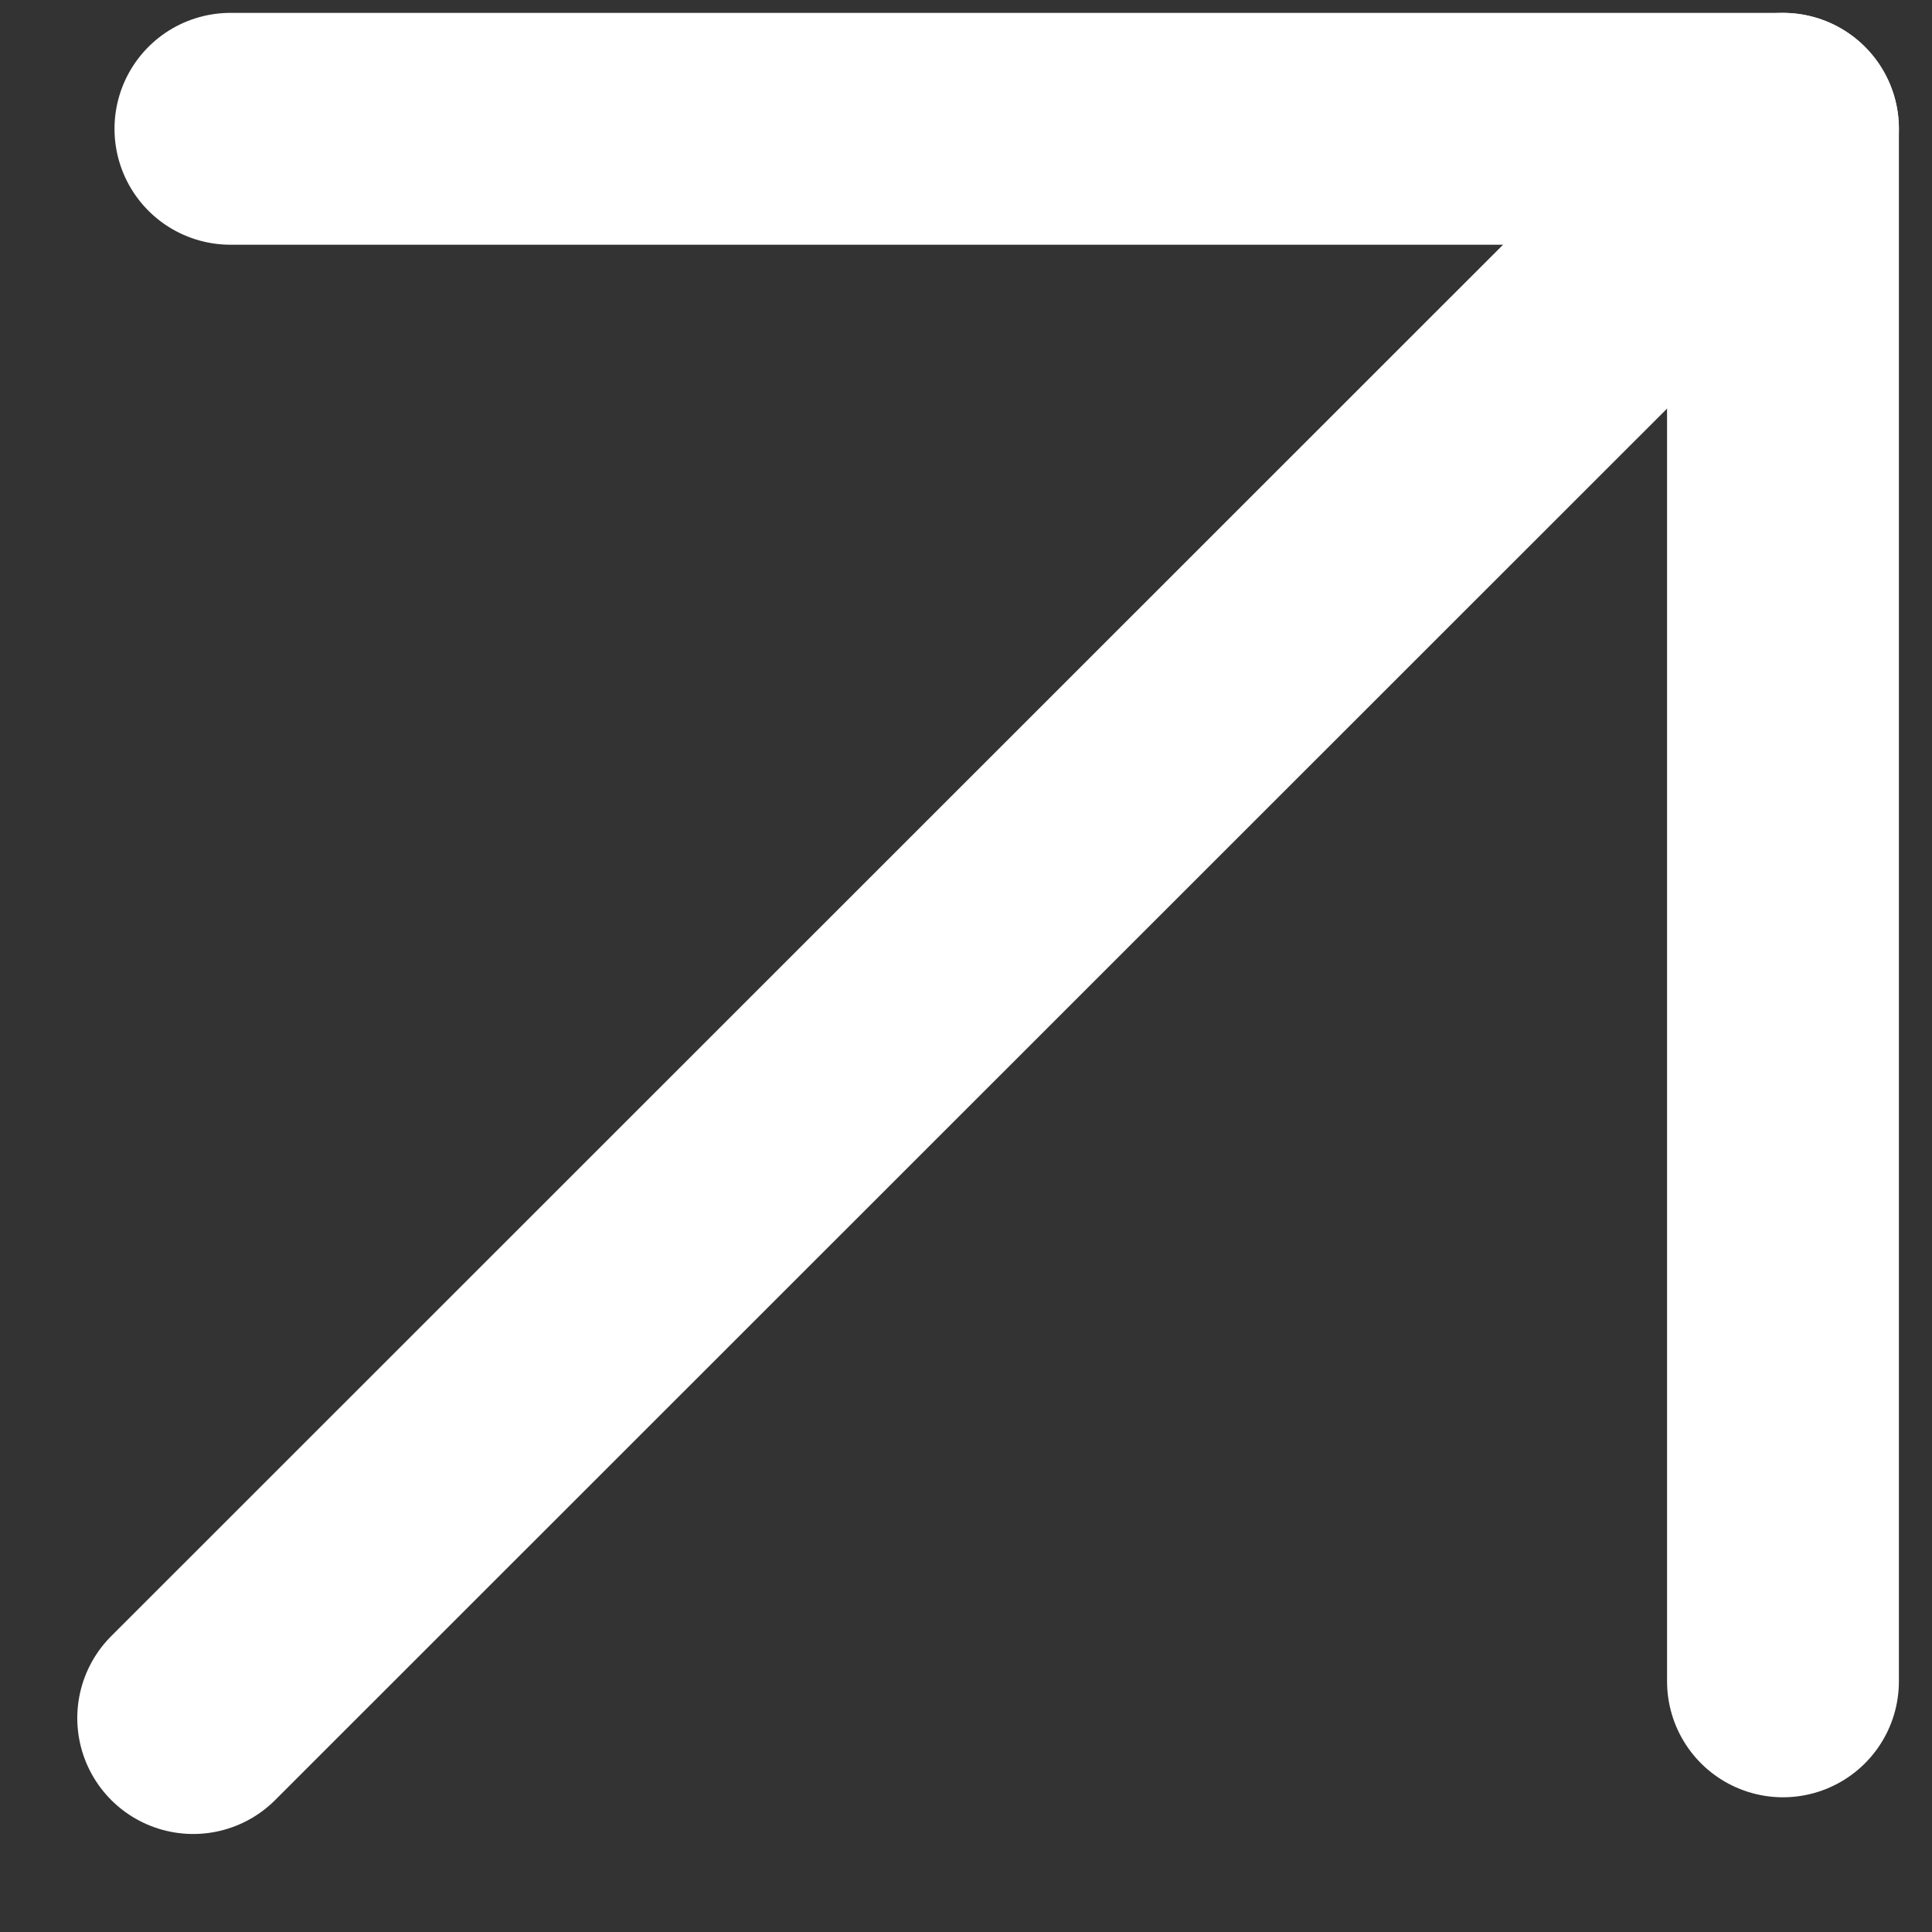
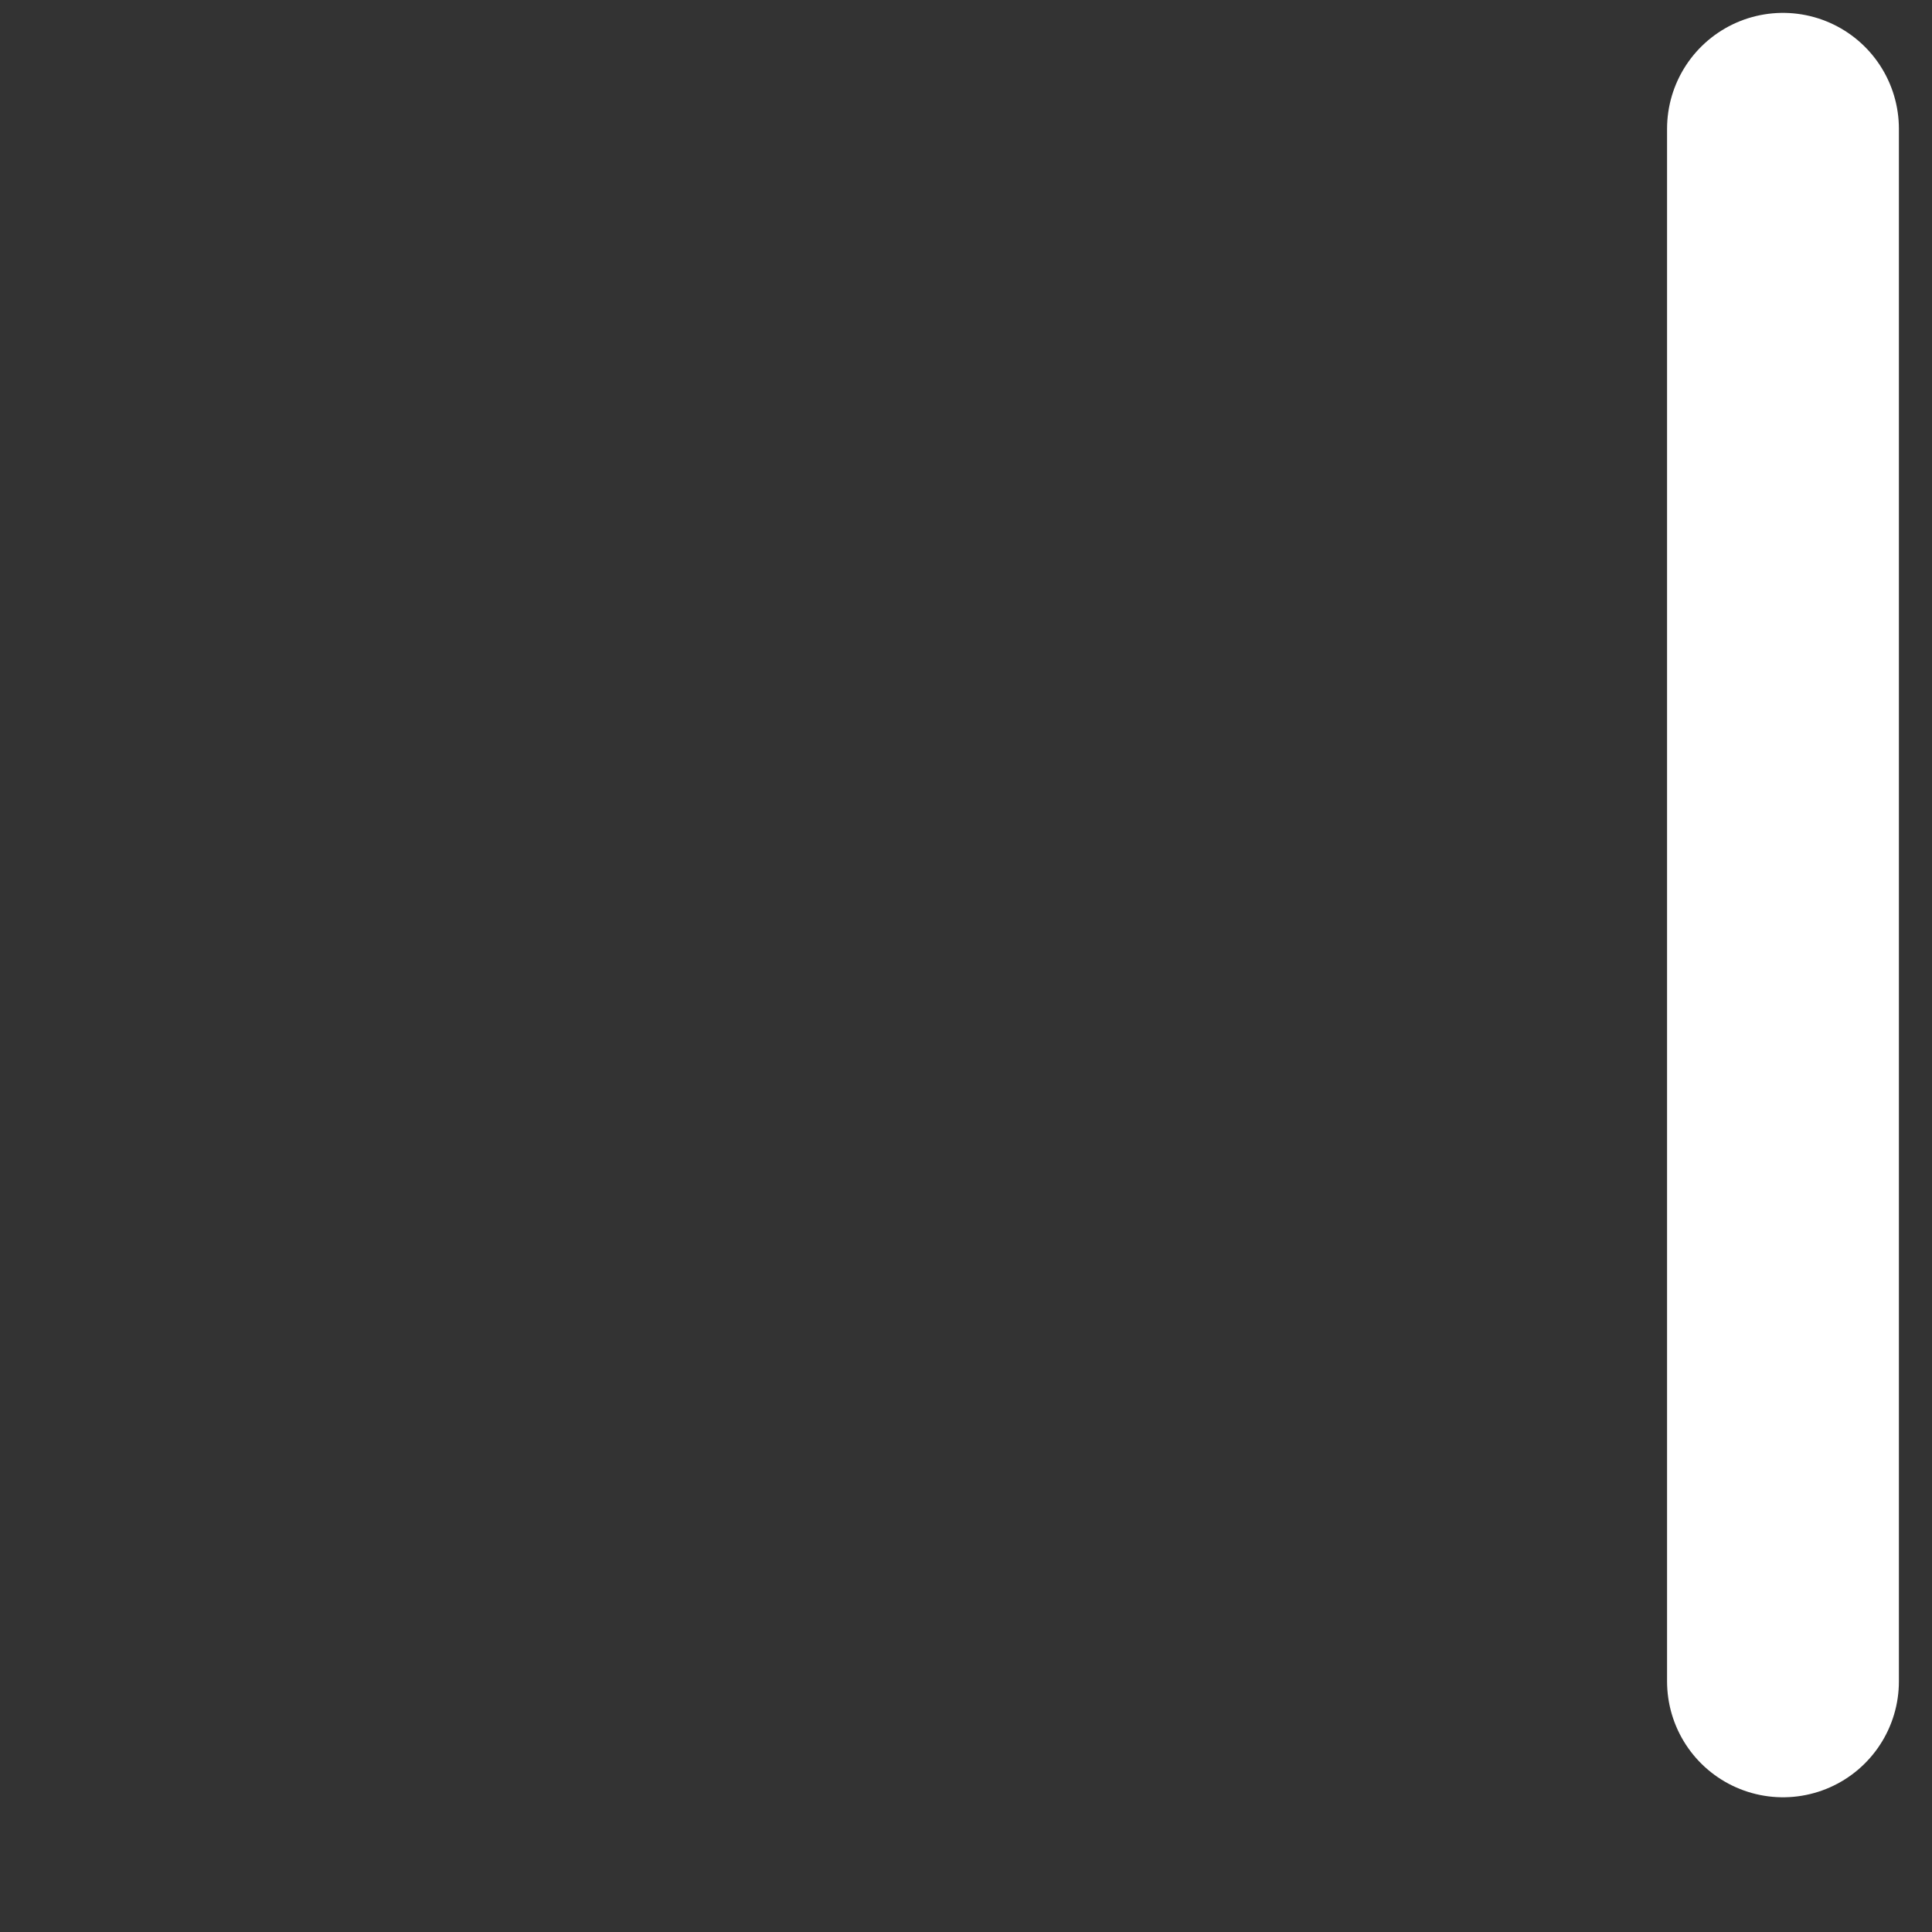
<svg xmlns="http://www.w3.org/2000/svg" width="15" height="15" viewBox="0 0 15 15" fill="none">
  <rect x="0" y="0" width="15" height="15" fill="#333333" stroke="none" />
-   <path d="M13.843 1L1.5 13.339" stroke="white" stroke-width="1.8" stroke-linecap="round" stroke-linejoin="round" />
-   <path d="M13.843 13.054V1H1.789" stroke="white" stroke-width="1.8" stroke-linecap="round" stroke-linejoin="round" />
+   <path d="M13.843 13.054V1" stroke="white" stroke-width="1.8" stroke-linecap="round" stroke-linejoin="round" />
</svg>